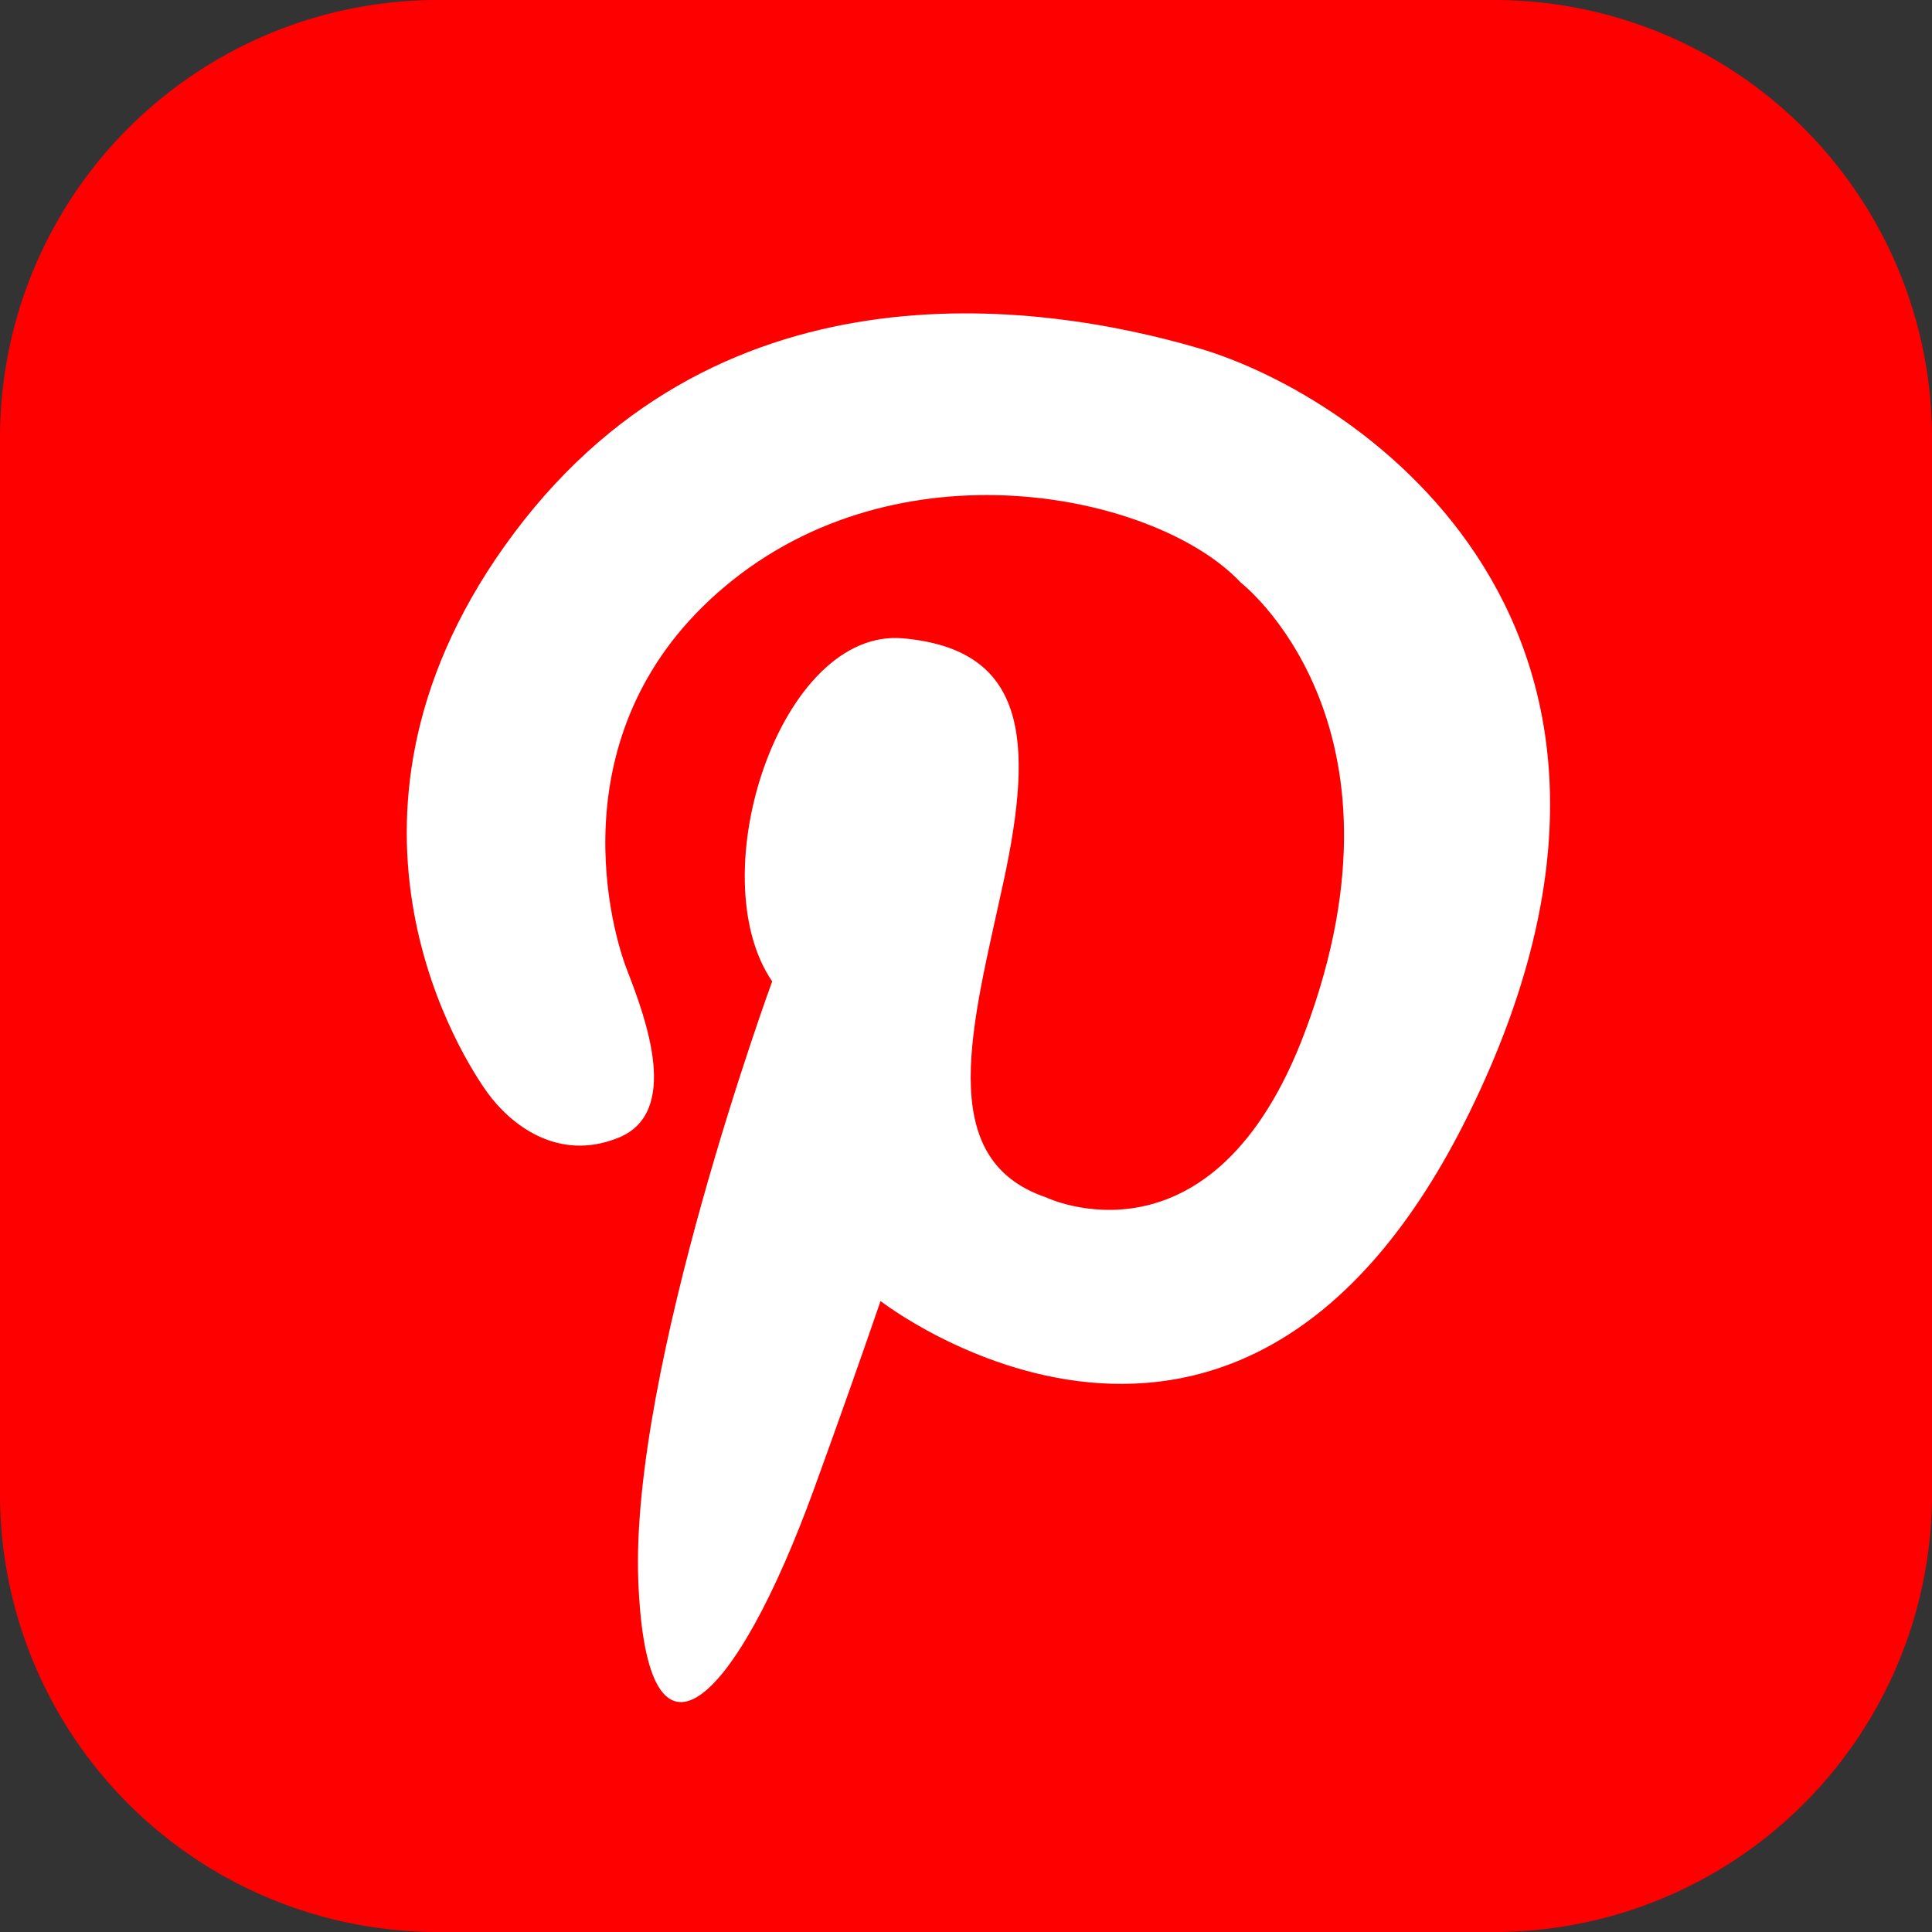
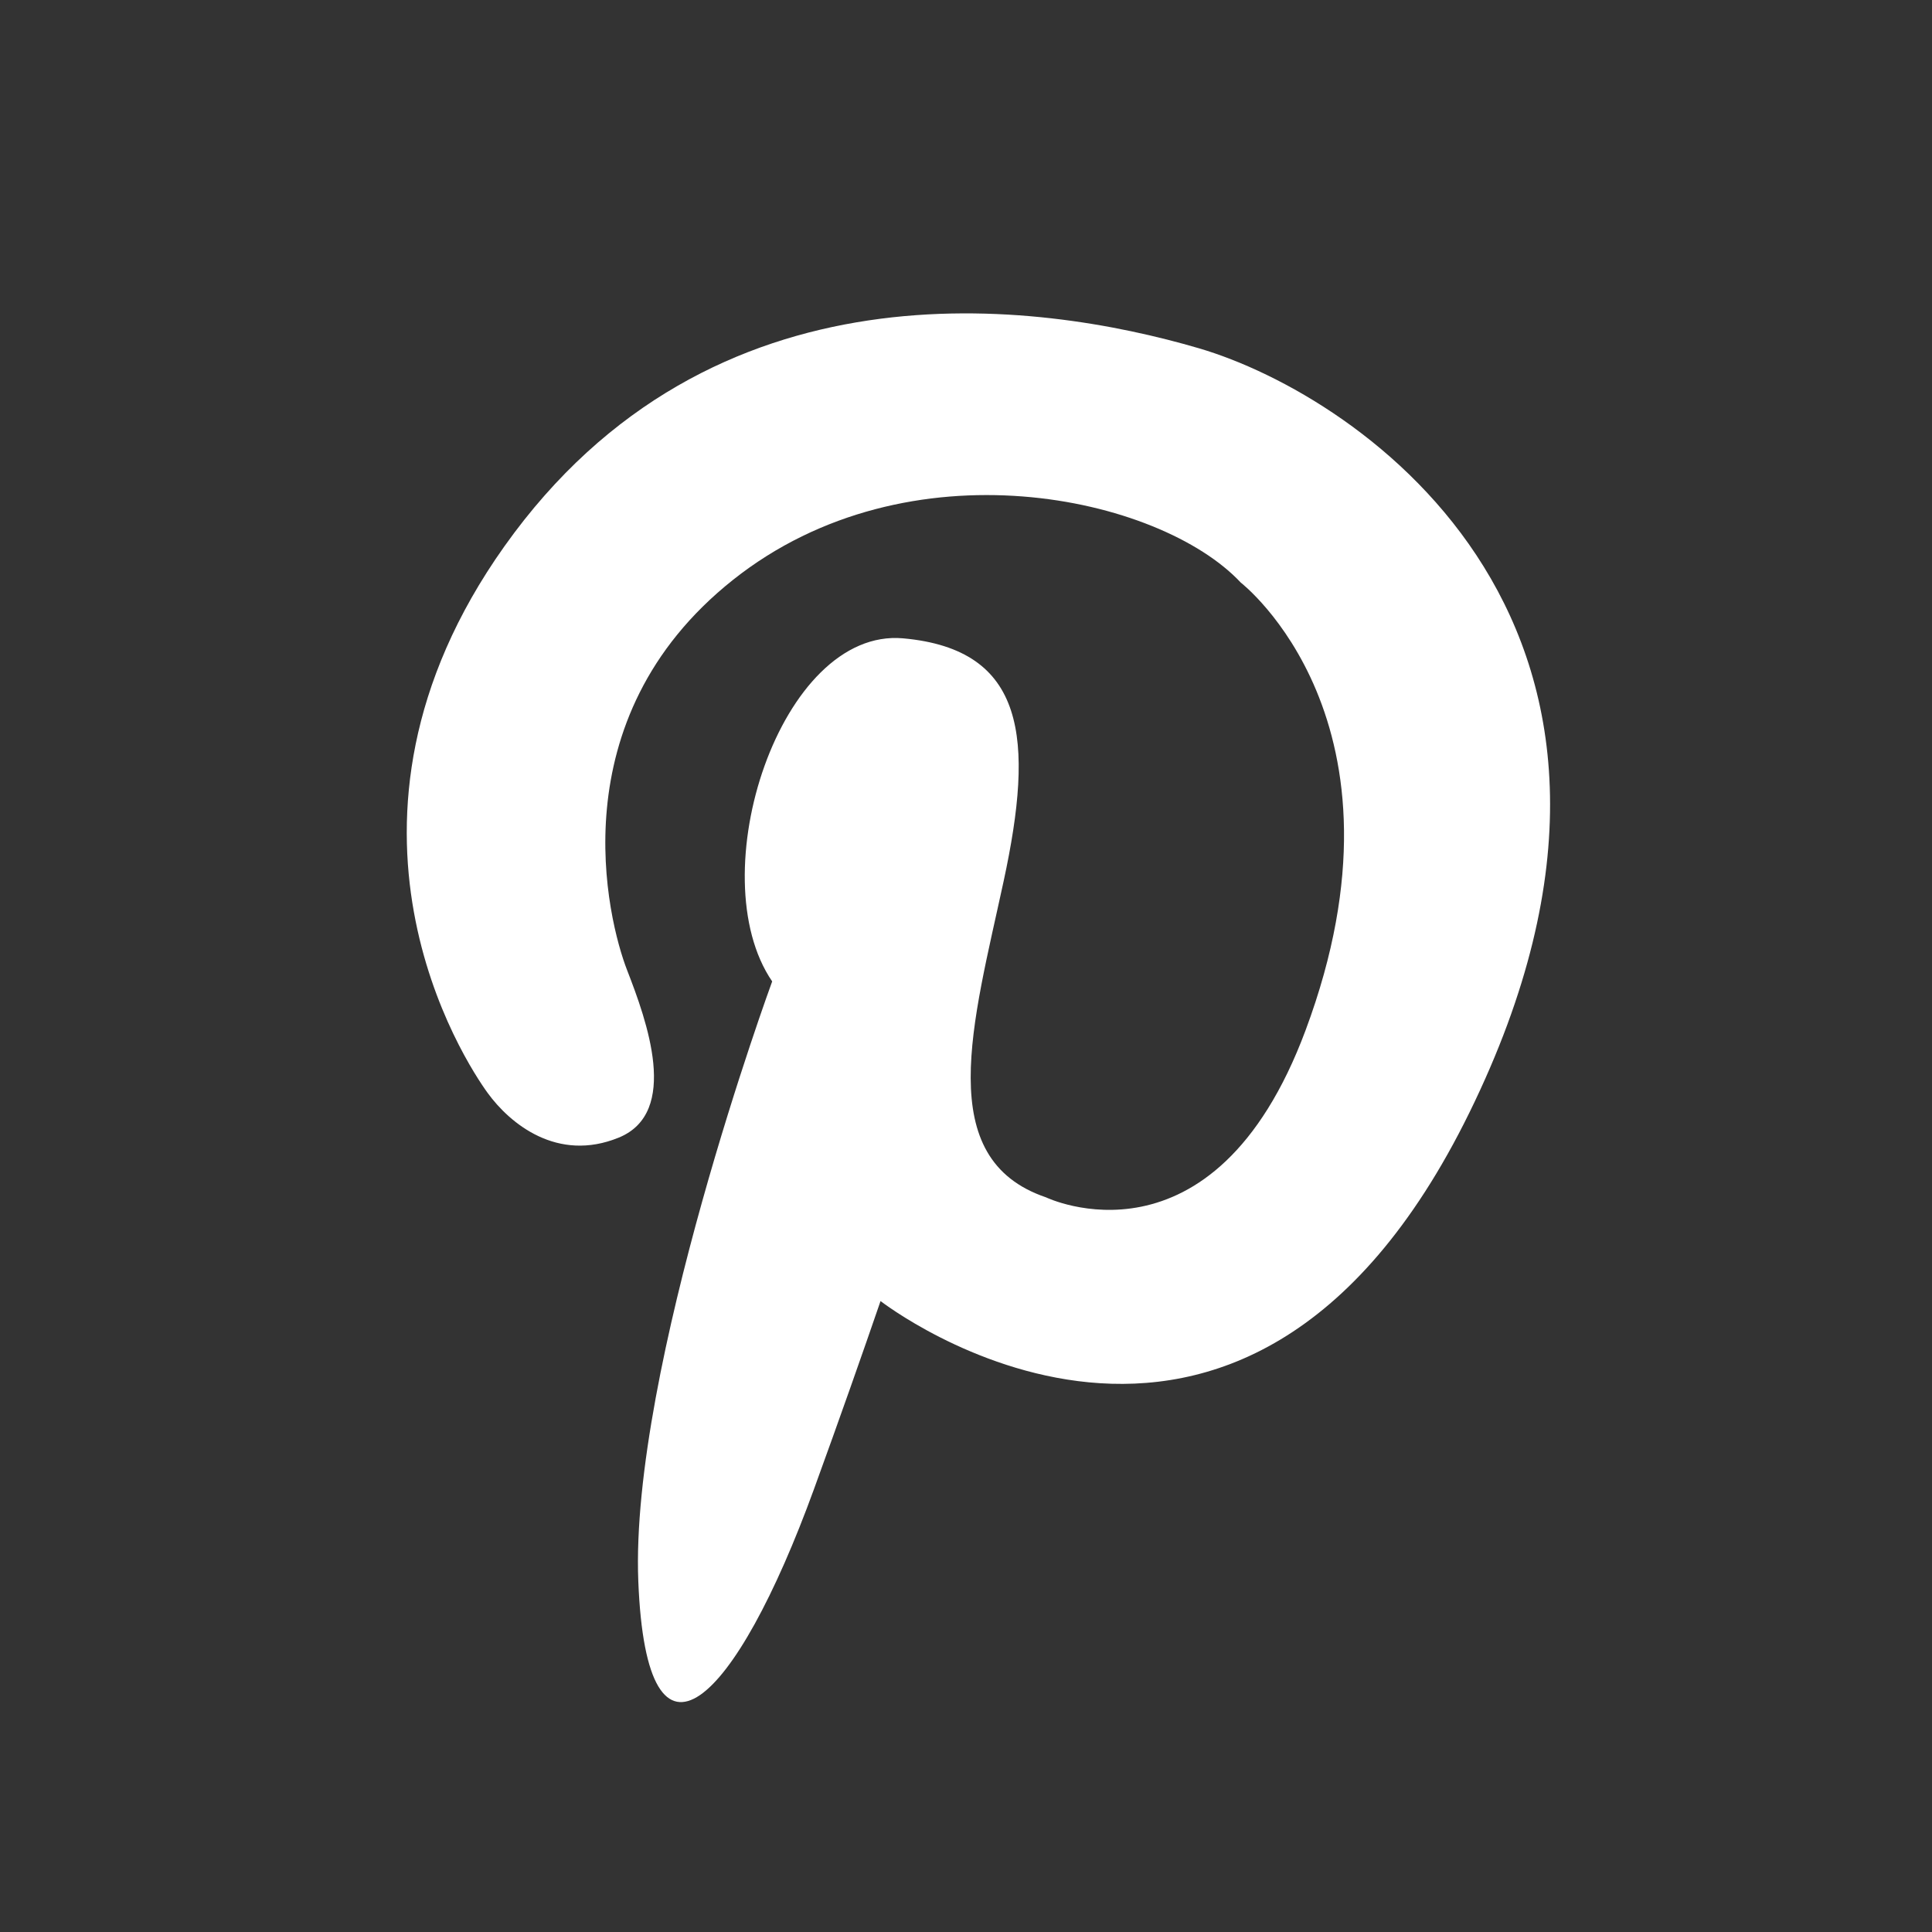
<svg xmlns="http://www.w3.org/2000/svg" width="243.36" height="243.36" viewBox="0 0 243.36 243.36">
  <rect x="0" y="0" width="243.36" height="243.36" fill="#333333" stroke="none" />
  <g id="グループ_1636" data-name="グループ 1636" transform="translate(-3101.537 -80.495)">
-     <path id="長方形_28" data-name="長方形 28" d="M55.145,0H188.215A55.145,55.145,0,0,1,243.36,55.145V188.214a55.146,55.146,0,0,1-55.146,55.146H55.146A55.146,55.146,0,0,1,0,188.214V55.145A55.145,55.145,0,0,1,55.145,0Z" transform="translate(3101.537 80.495)" fill="#ff0001" />
    <g id="グループ_108" data-name="グループ 108" transform="translate(3152.775 119.969)">
      <path id="パス_111" data-name="パス 111" d="M3251.587,148.974c-10.189-10.892-41.809-17.918-63.942-.351s-15.81,42.861-13.35,49.186,6.675,17.917-1.055,21.079-13.7-1.756-16.512-5.62-22.677-33.965,2.108-68.861c26.029-36.645,67.1-30.917,87.48-24.944s63.956,35.327,34.079,96.263c-28.912,58.97-74.181,23.752-74.181,23.752-2.254,6.558-5.056,14.535-8.381,23.678-9.837,27.051-21.08,38.294-22.133,11.593s16.864-75.535,16.864-75.535c-9.135-13.35,1.053-44.618,16.512-43.213s16.512,12.648,12.647,30.566-8.993,34.994,5.341,39.85c0,0,21.066,10.144,32.688-21.046C3274.251,166.462,3251.587,148.974,3251.587,148.974Z" transform="translate(-3146.537 -115.067)" fill="#fff" />
    </g>
  </g>
</svg>